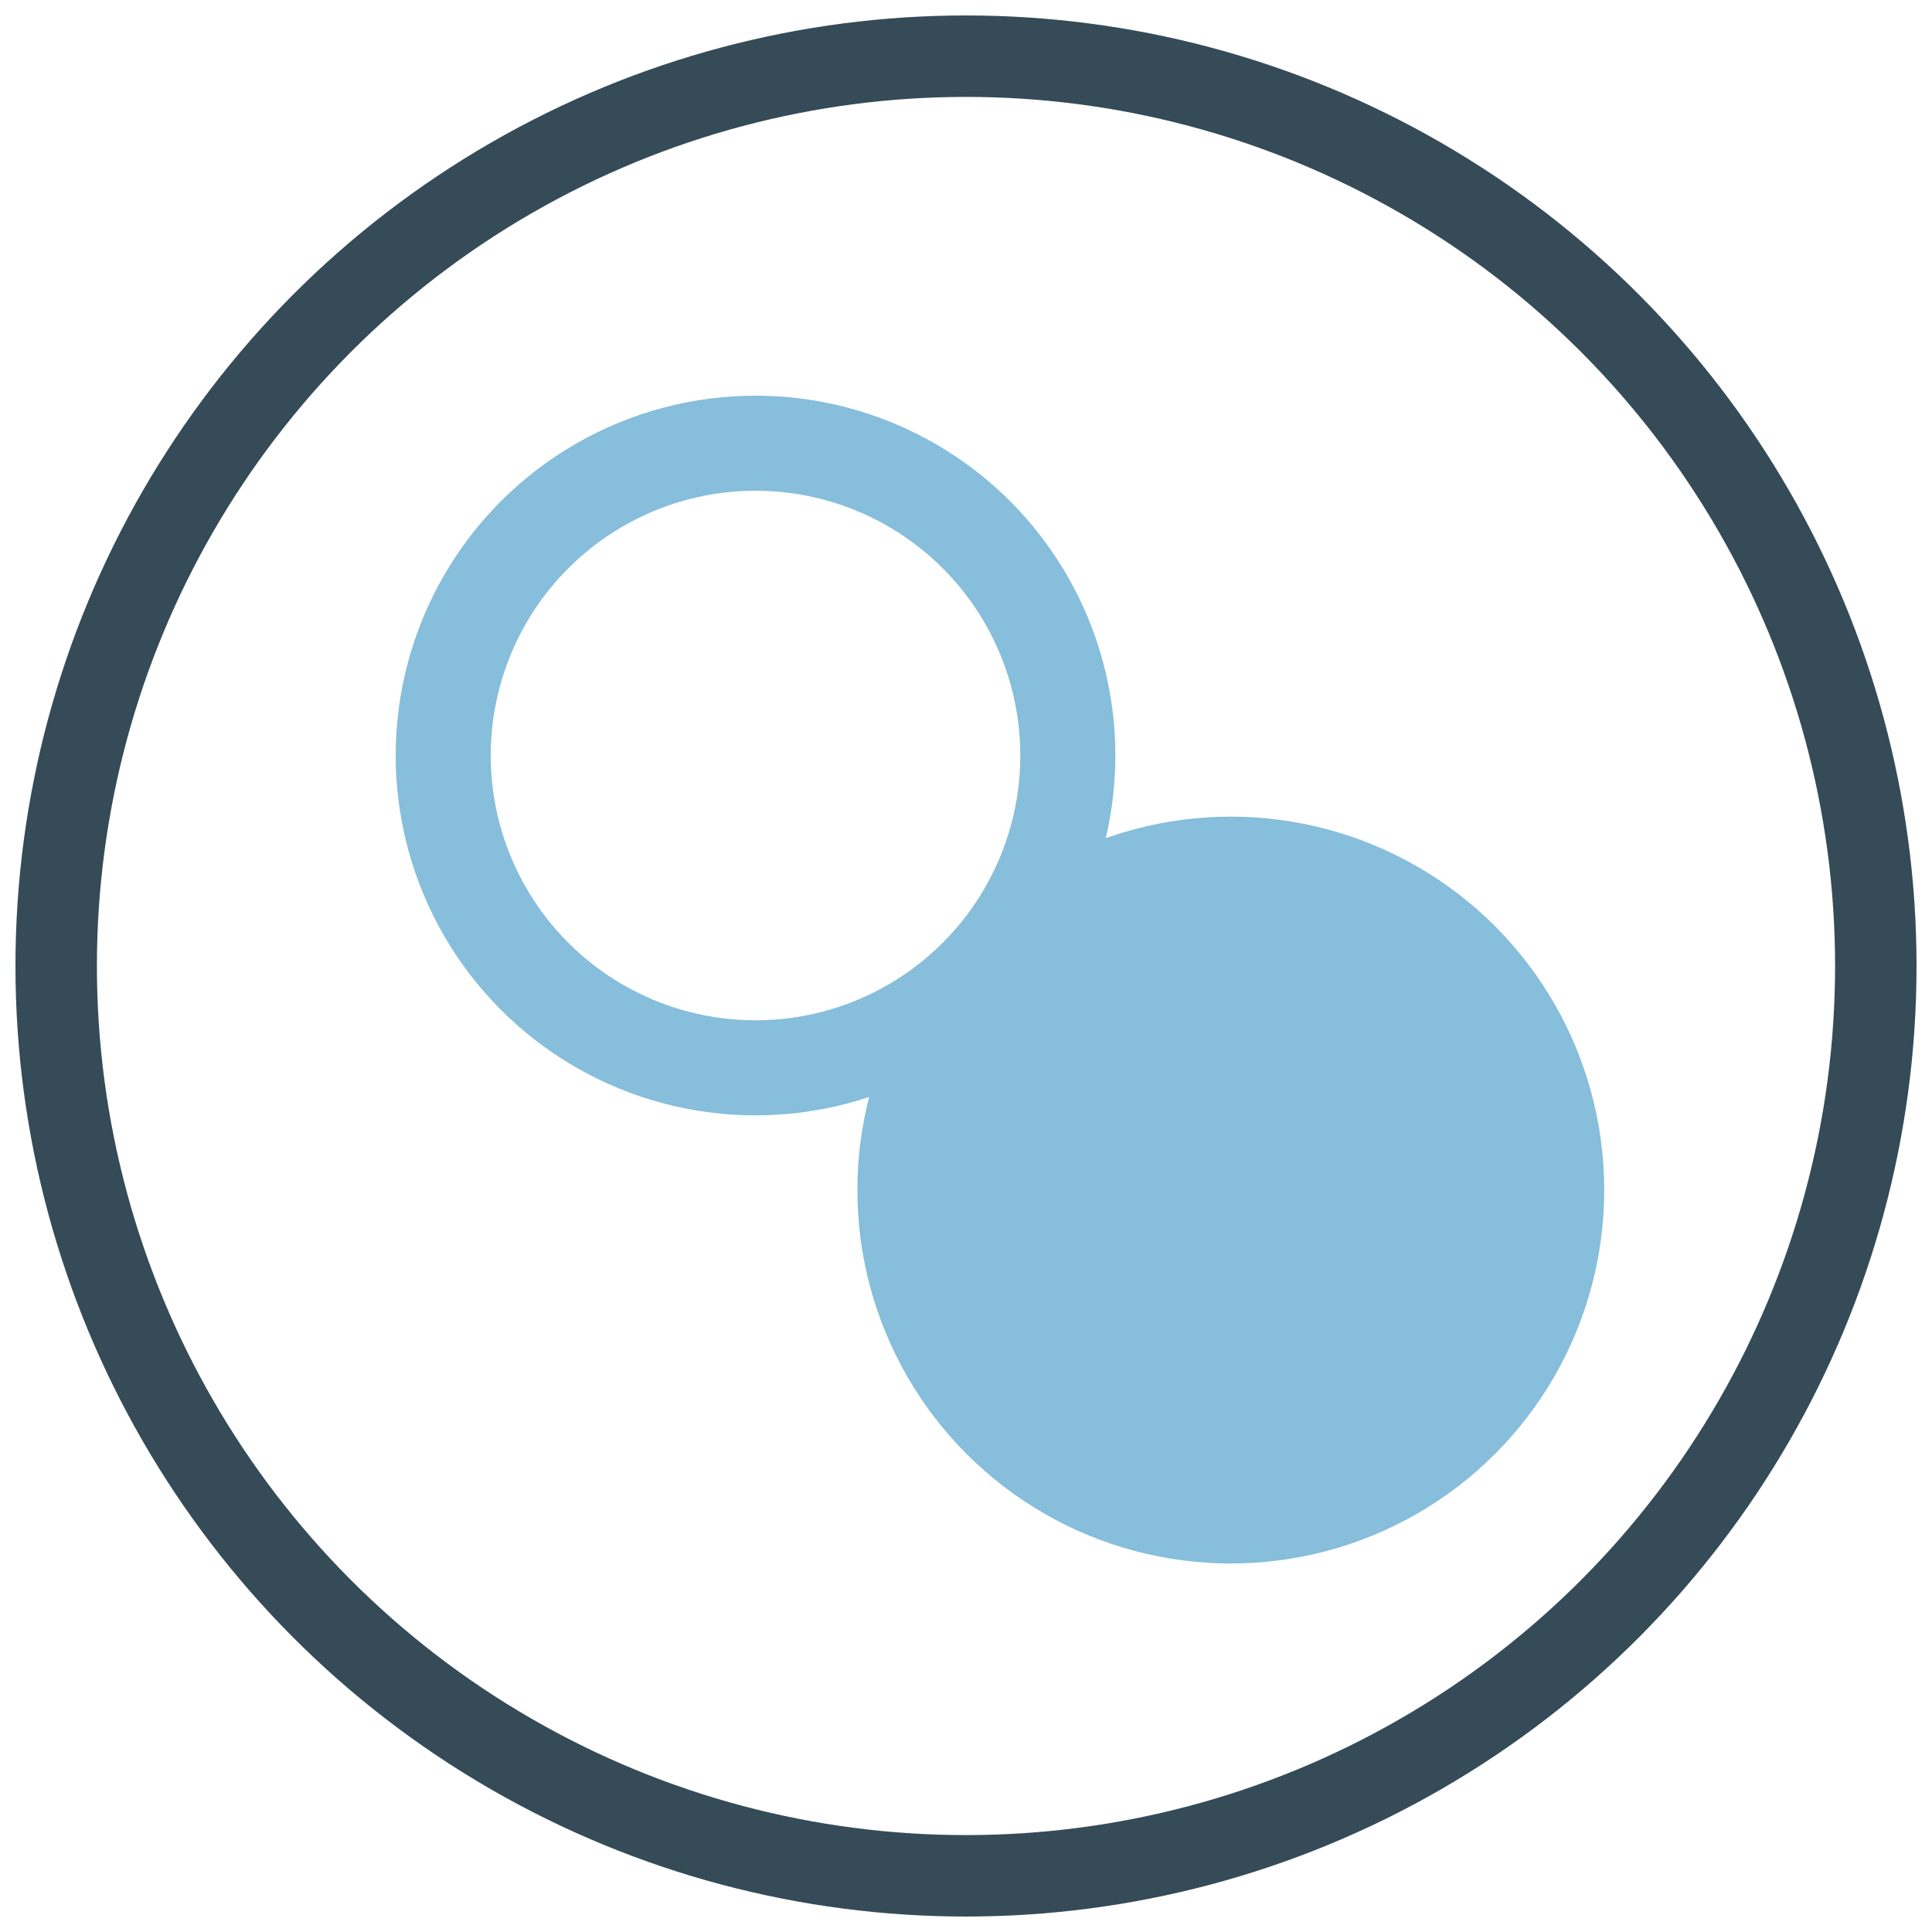
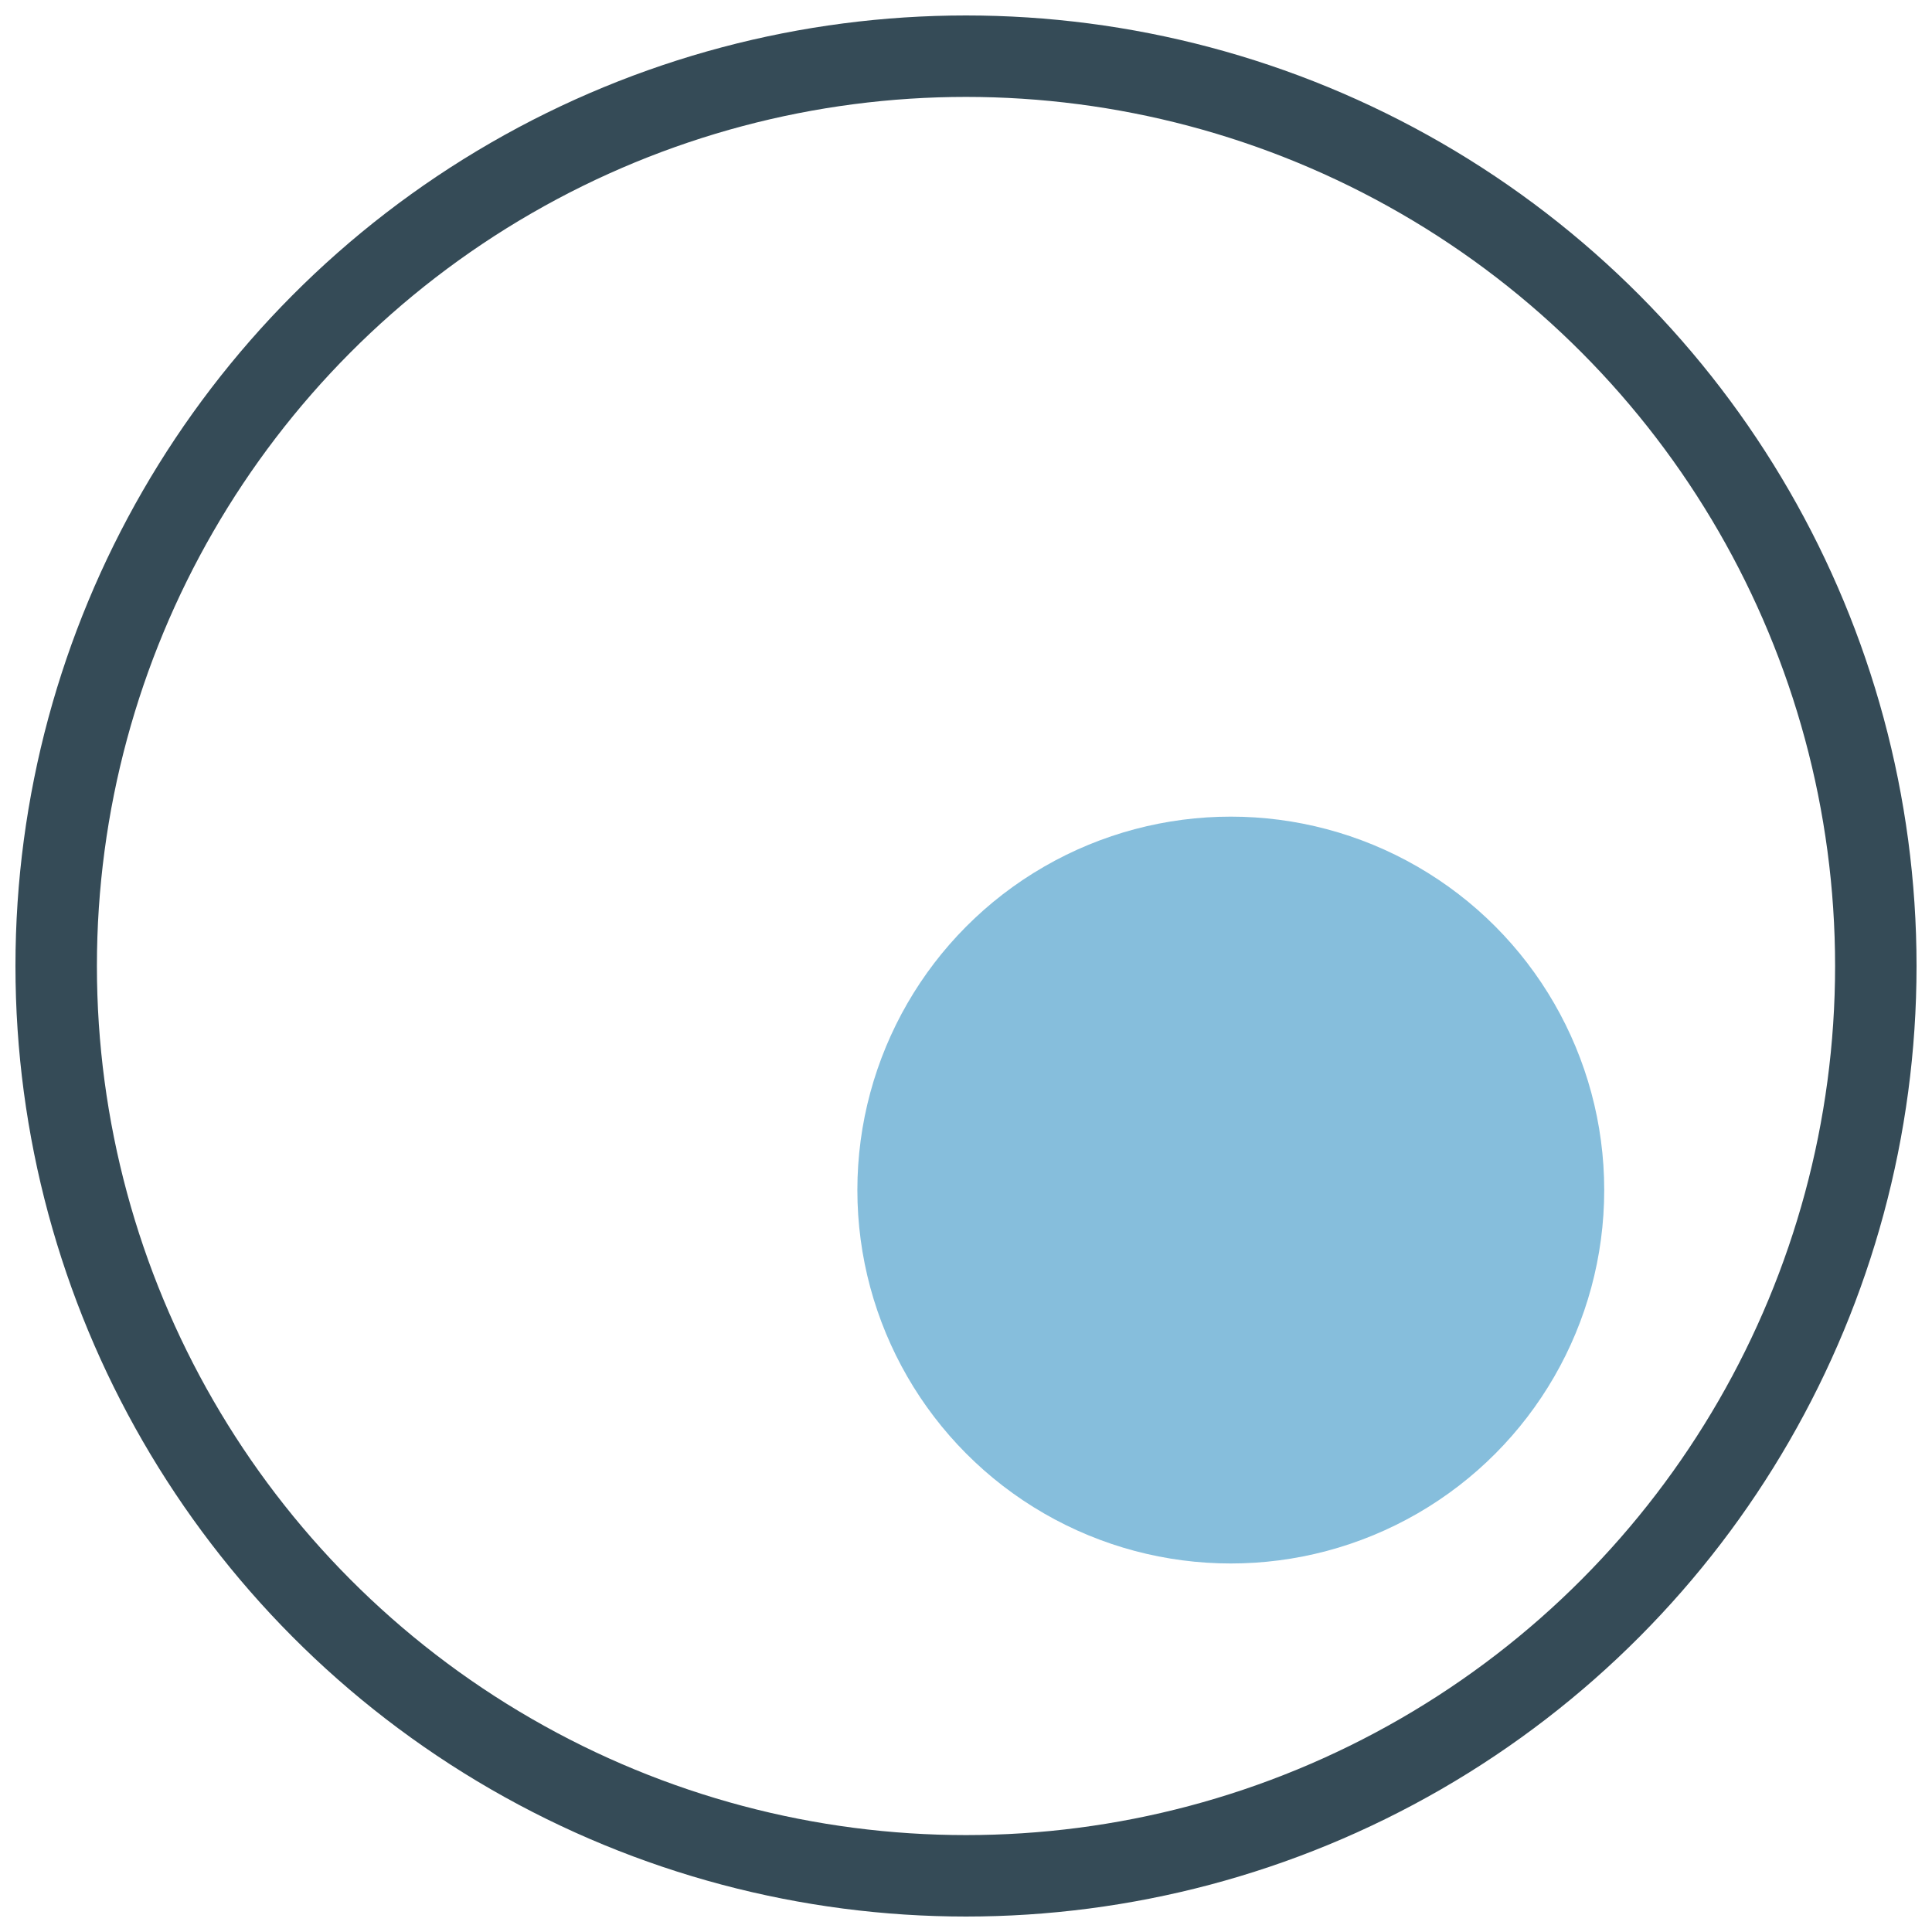
<svg xmlns="http://www.w3.org/2000/svg" width="250" height="250" viewBox="0 0 250 250" fill="none">
  <circle cx="159.264" cy="153.993" r="48.321" fill="#86BEDC" />
-   <circle cx="97.764" cy="97.764" r="40.414" stroke="#86BEDC" stroke-width="12.3" />
  <circle cx="125" cy="125" r="117.73" stroke="#354B57" stroke-width="10.54" />
</svg>